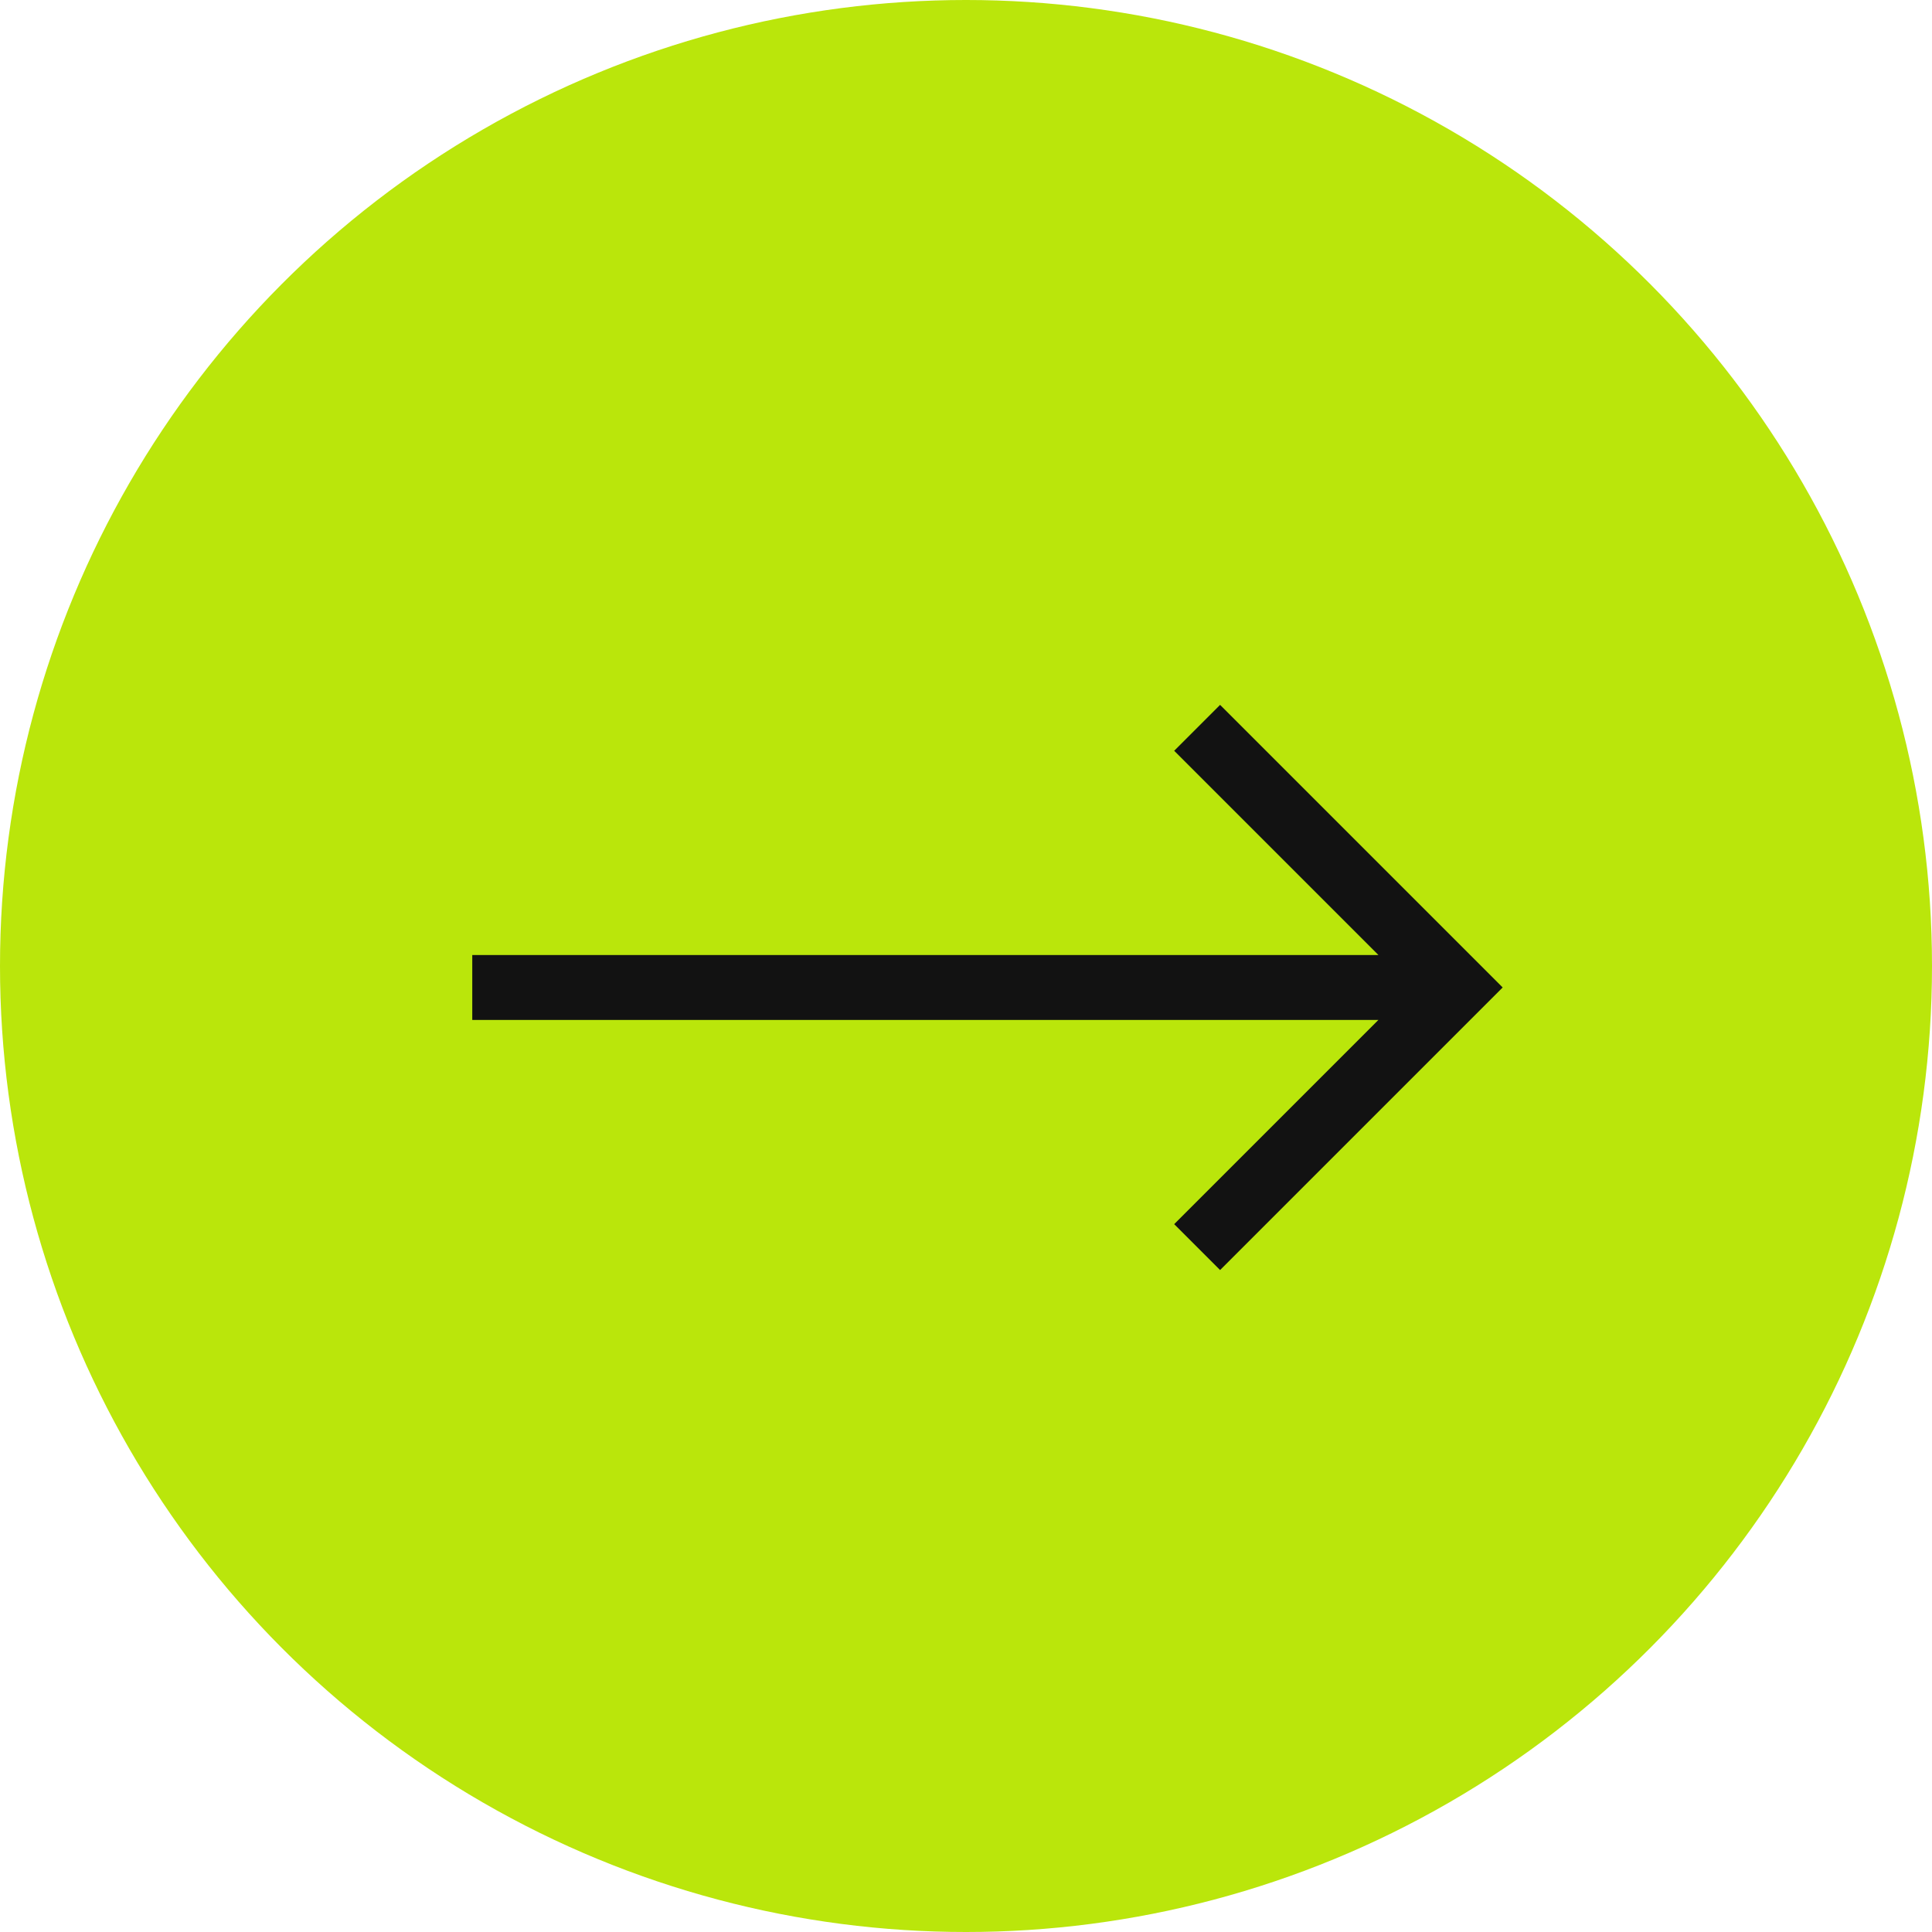
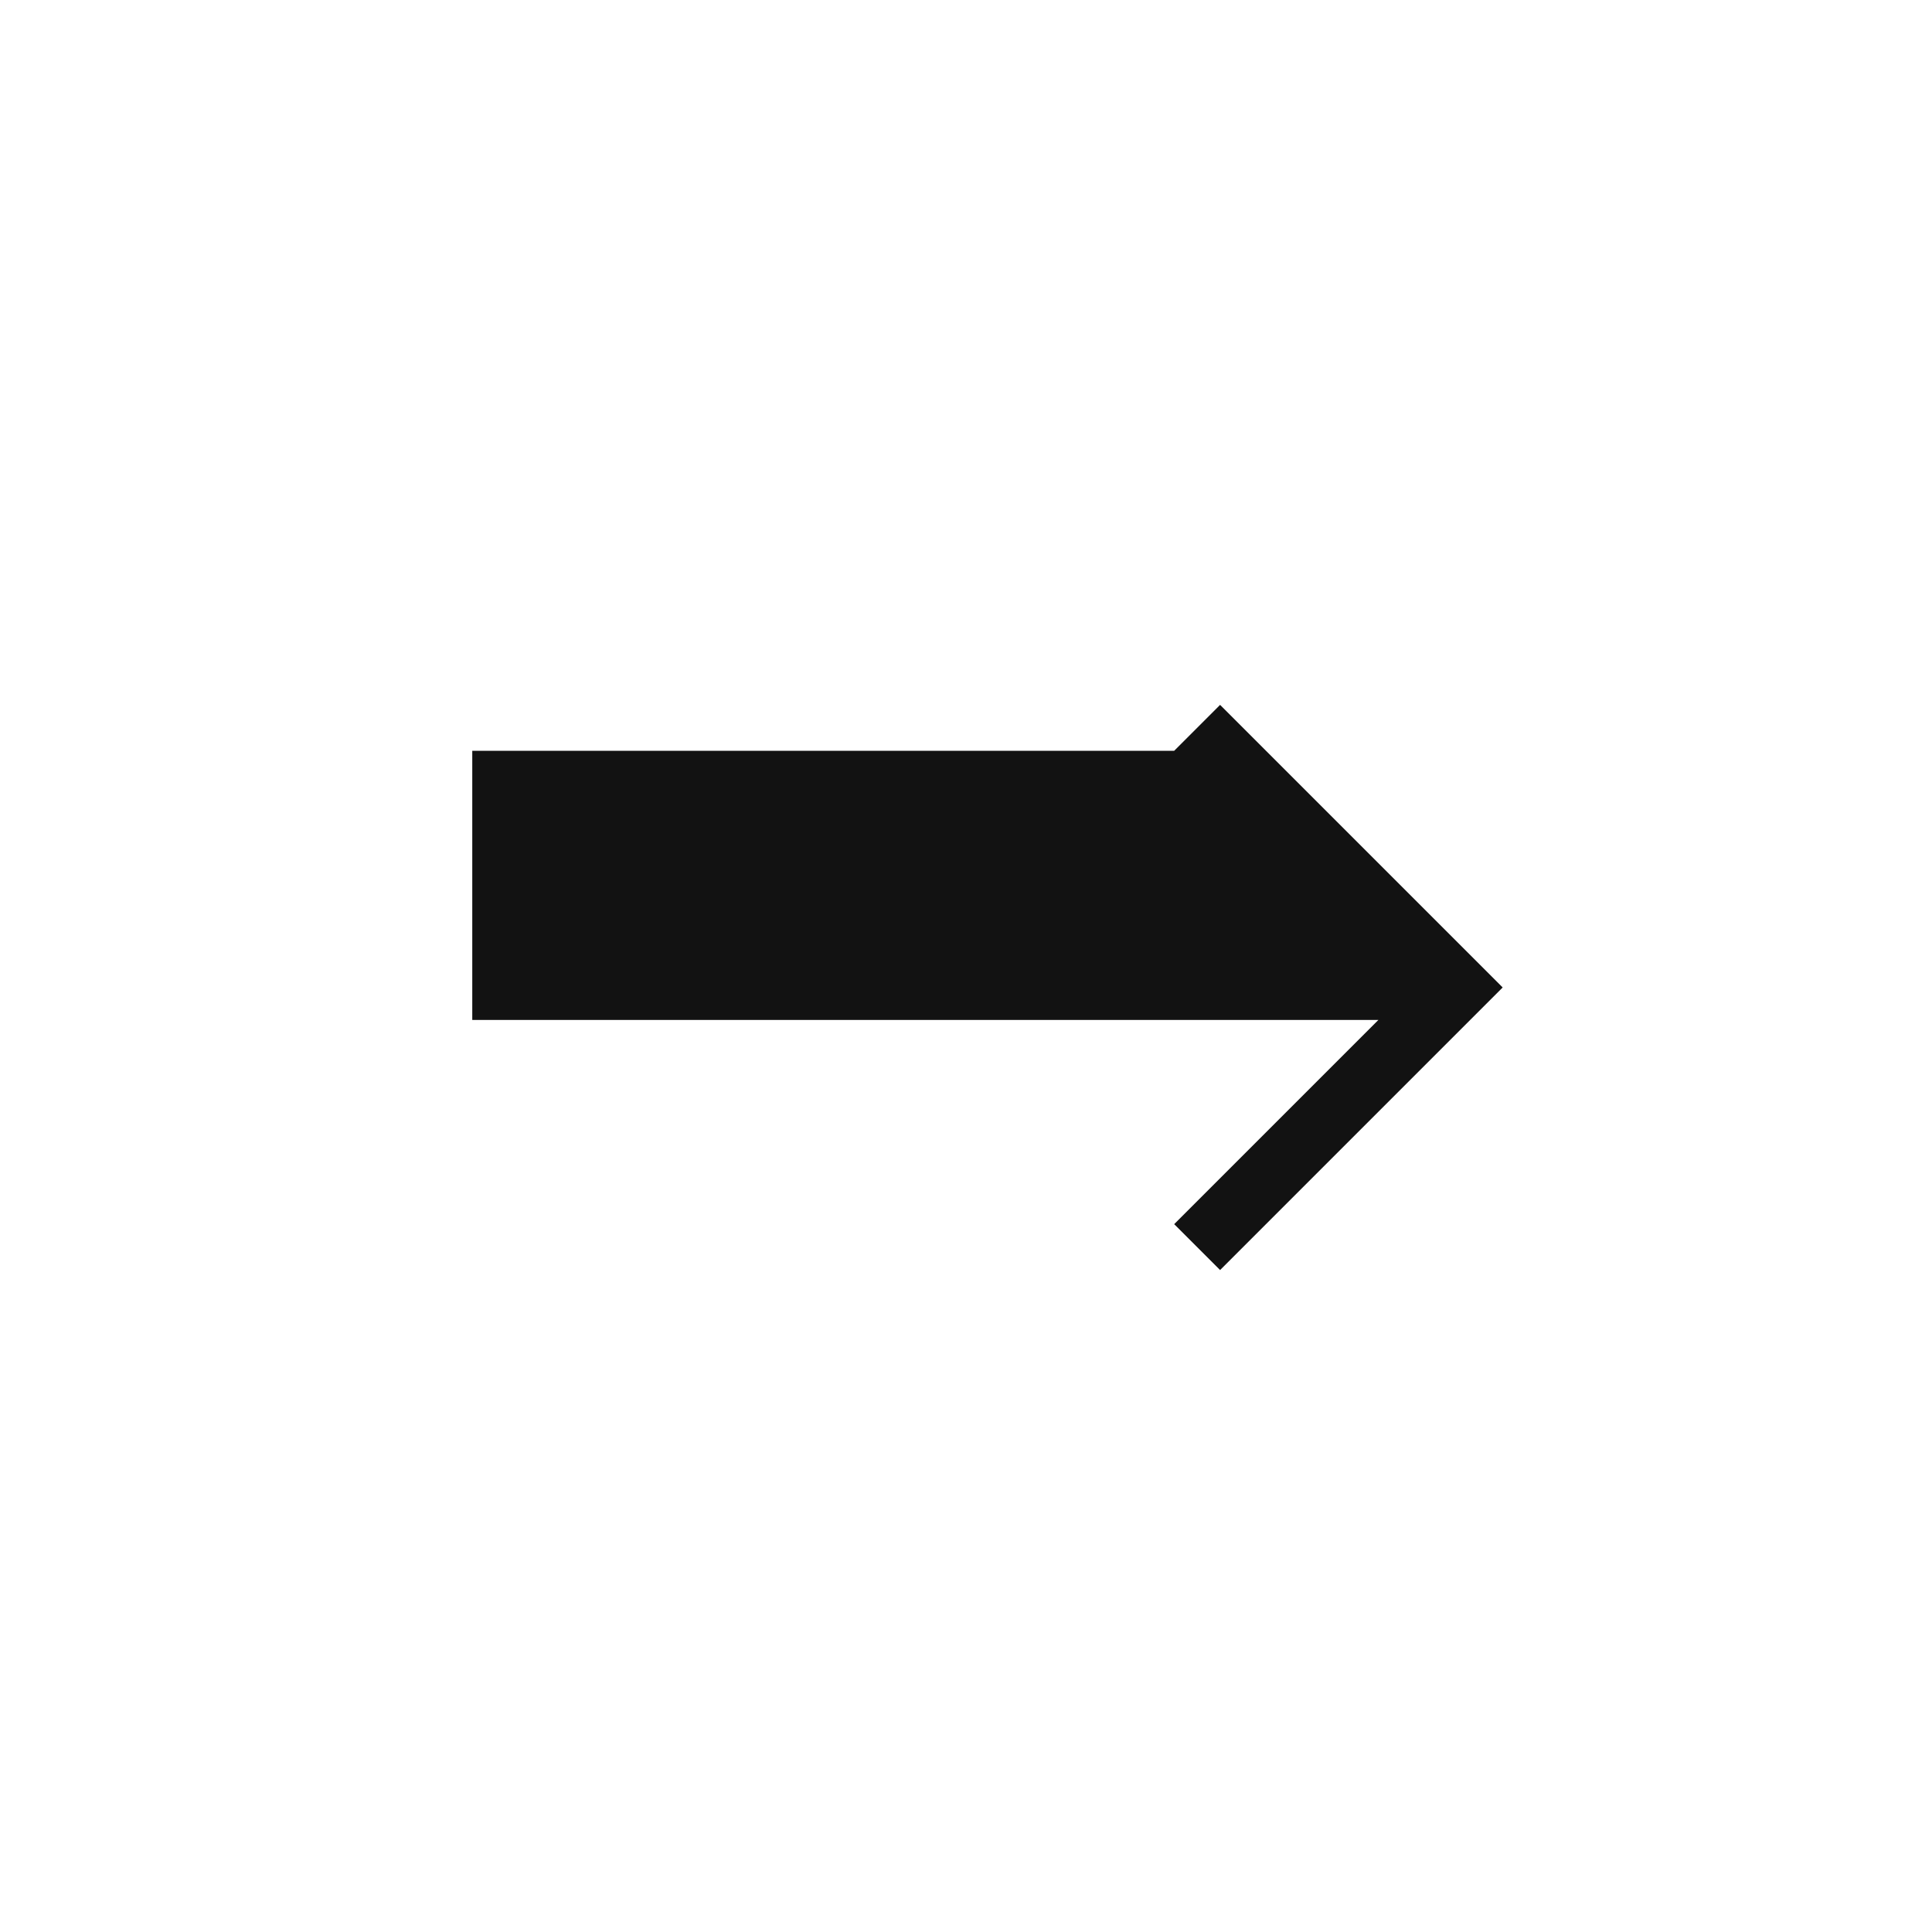
<svg xmlns="http://www.w3.org/2000/svg" width="45" height="45" viewBox="0 0 45 45" fill="none">
-   <circle cx="22.5" cy="22.5" r="22.5" fill="#BAE60B" />
-   <path d="M28.418 16.418L27.349 17.487L32.106 22.244H11V23.756H32.106L27.349 28.513L28.418 29.582L35 23L28.418 16.418Z" fill="#121212" />
+   <path d="M28.418 16.418L27.349 17.487H11V23.756H32.106L27.349 28.513L28.418 29.582L35 23L28.418 16.418Z" fill="#121212" />
</svg>